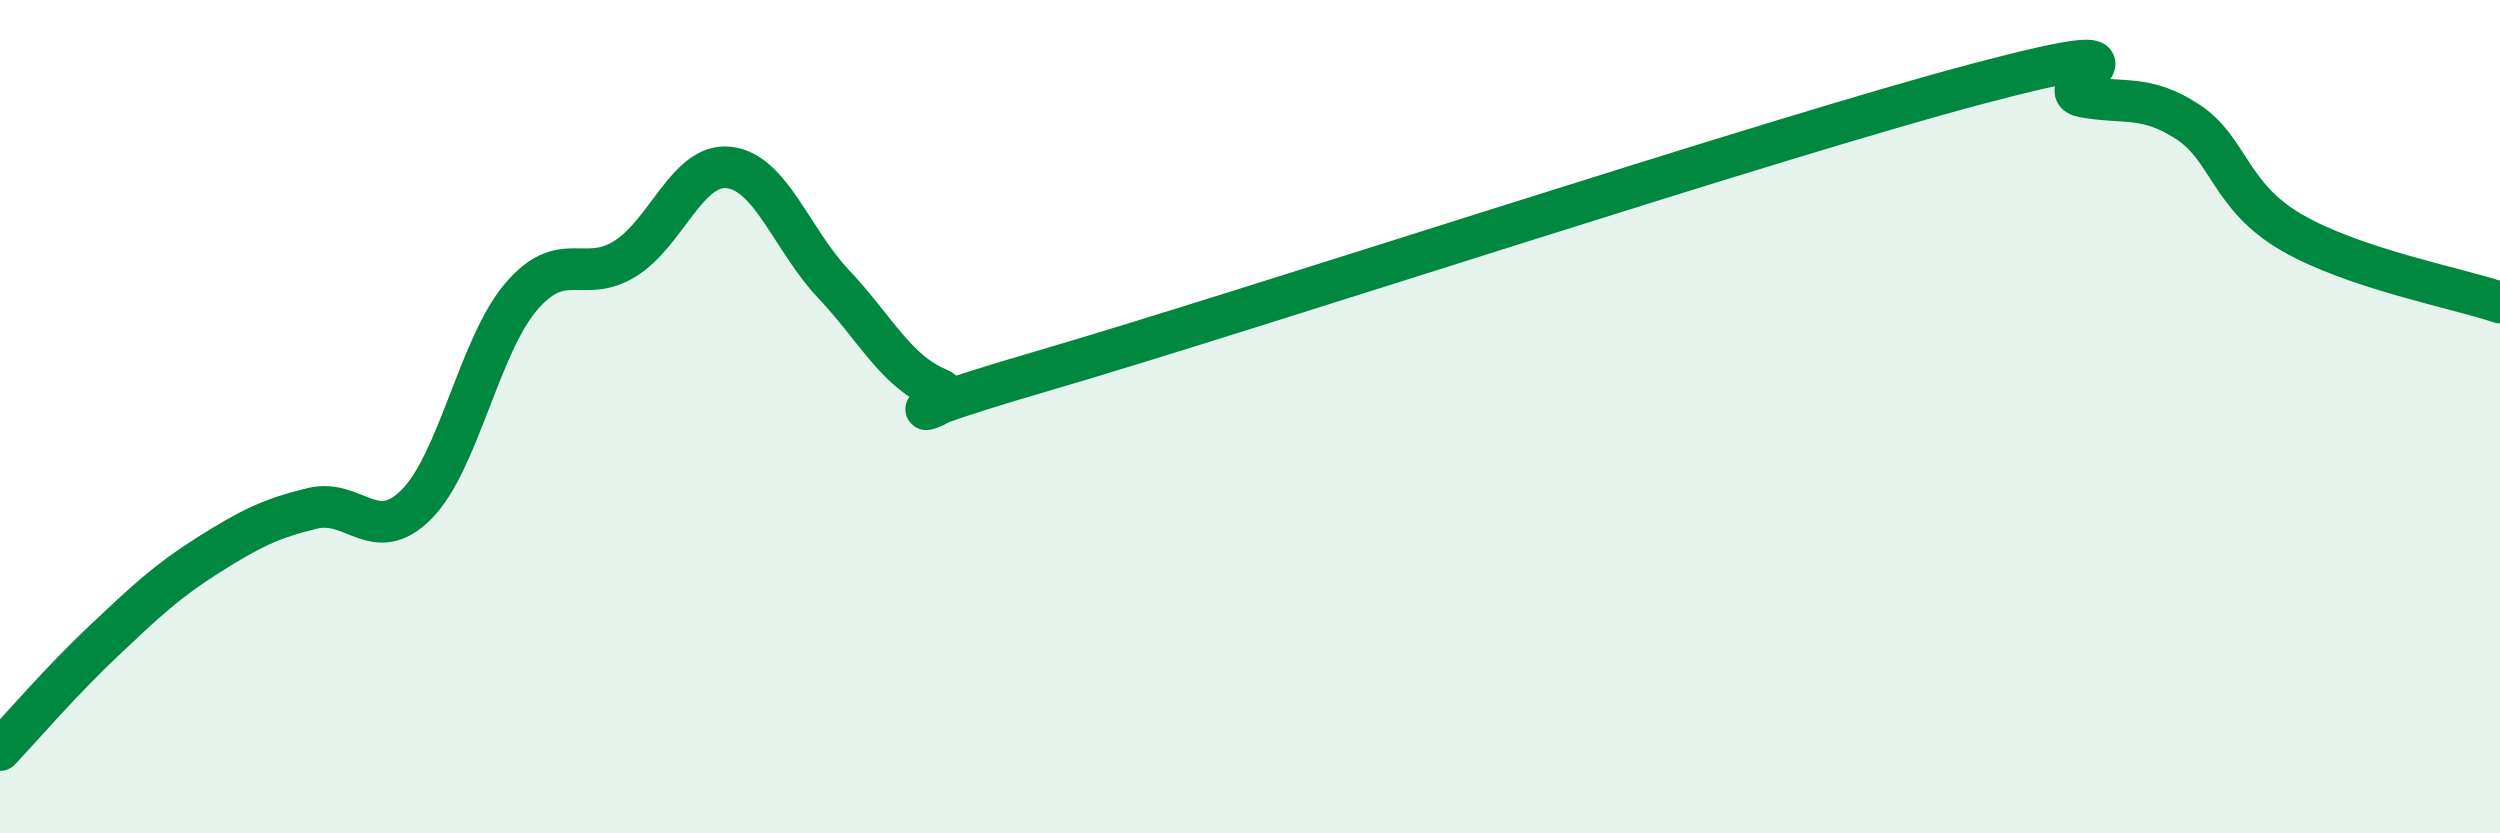
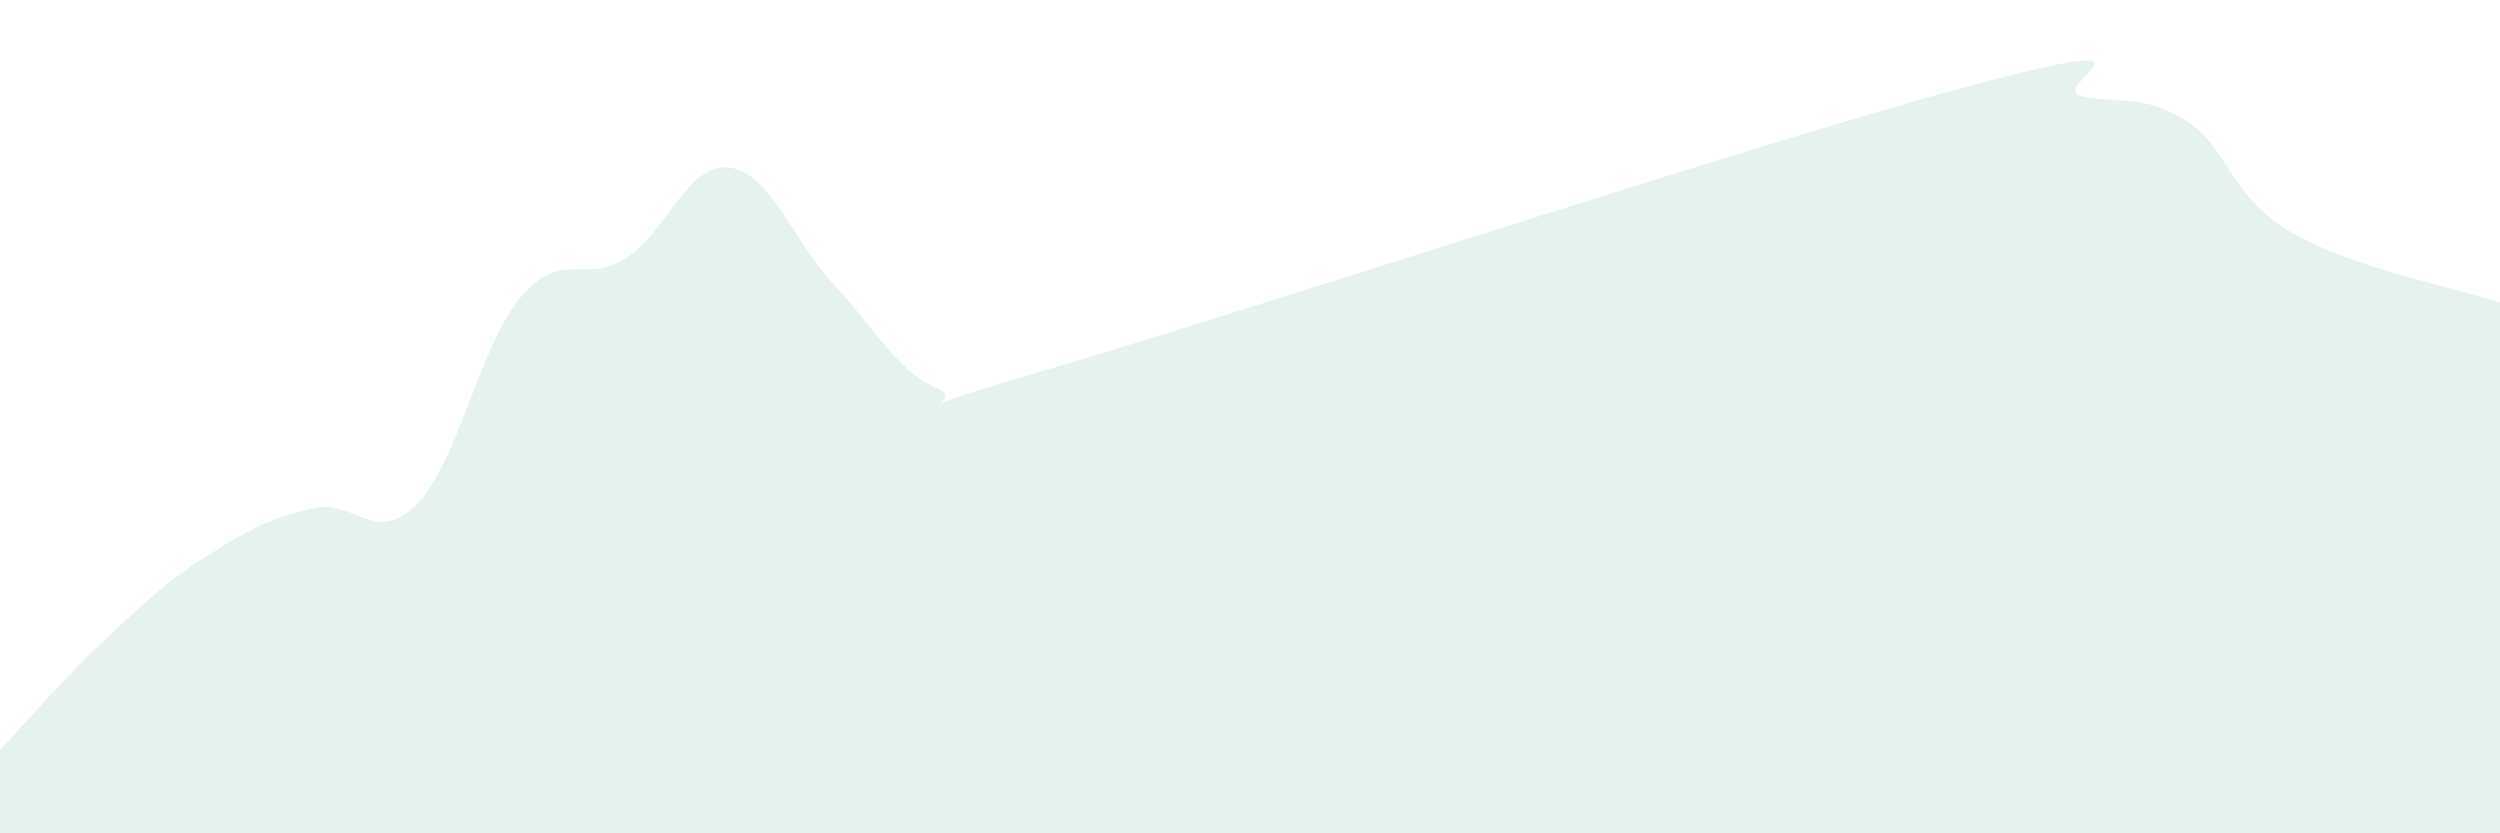
<svg xmlns="http://www.w3.org/2000/svg" width="60" height="20" viewBox="0 0 60 20">
  <path d="M 0,18 C 0.5,17.47 1.5,16.31 2.5,15.37 C 3.5,14.43 4,13.95 5,13.32 C 6,12.69 6.5,12.44 7.5,12.2 C 8.5,11.96 9,13.11 10,12.1 C 11,11.09 11.5,8.31 12.5,7.13 C 13.5,5.95 14,6.83 15,6.21 C 16,5.59 16.5,3.9 17.5,4.02 C 18.5,4.14 19,5.75 20,6.81 C 21,7.87 21.5,8.9 22.5,9.32 C 23.5,9.74 20,10.37 25,8.91 C 30,7.45 42.5,3.32 47.5,2 C 52.5,0.68 49,2.14 50,2.32 C 51,2.5 51.5,2.27 52.5,2.92 C 53.5,3.57 53.5,4.71 55,5.58 C 56.5,6.45 59,6.92 60,7.26L60 20L0 20Z" fill="#008740" opacity="0.1" stroke-linecap="round" stroke-linejoin="round" />
-   <path d="M 0,18 C 0.5,17.47 1.5,16.31 2.5,15.37 C 3.5,14.43 4,13.95 5,13.32 C 6,12.69 6.5,12.44 7.5,12.2 C 8.5,11.96 9,13.11 10,12.1 C 11,11.09 11.5,8.31 12.5,7.13 C 13.5,5.95 14,6.83 15,6.21 C 16,5.59 16.5,3.9 17.5,4.02 C 18.5,4.14 19,5.75 20,6.81 C 21,7.87 21.5,8.9 22.5,9.32 C 23.5,9.74 20,10.37 25,8.91 C 30,7.45 42.5,3.32 47.5,2 C 52.5,0.68 49,2.14 50,2.32 C 51,2.5 51.5,2.27 52.5,2.92 C 53.5,3.57 53.5,4.71 55,5.58 C 56.5,6.45 59,6.92 60,7.26" stroke="#008740" stroke-width="1" fill="none" stroke-linecap="round" stroke-linejoin="round" />
</svg>